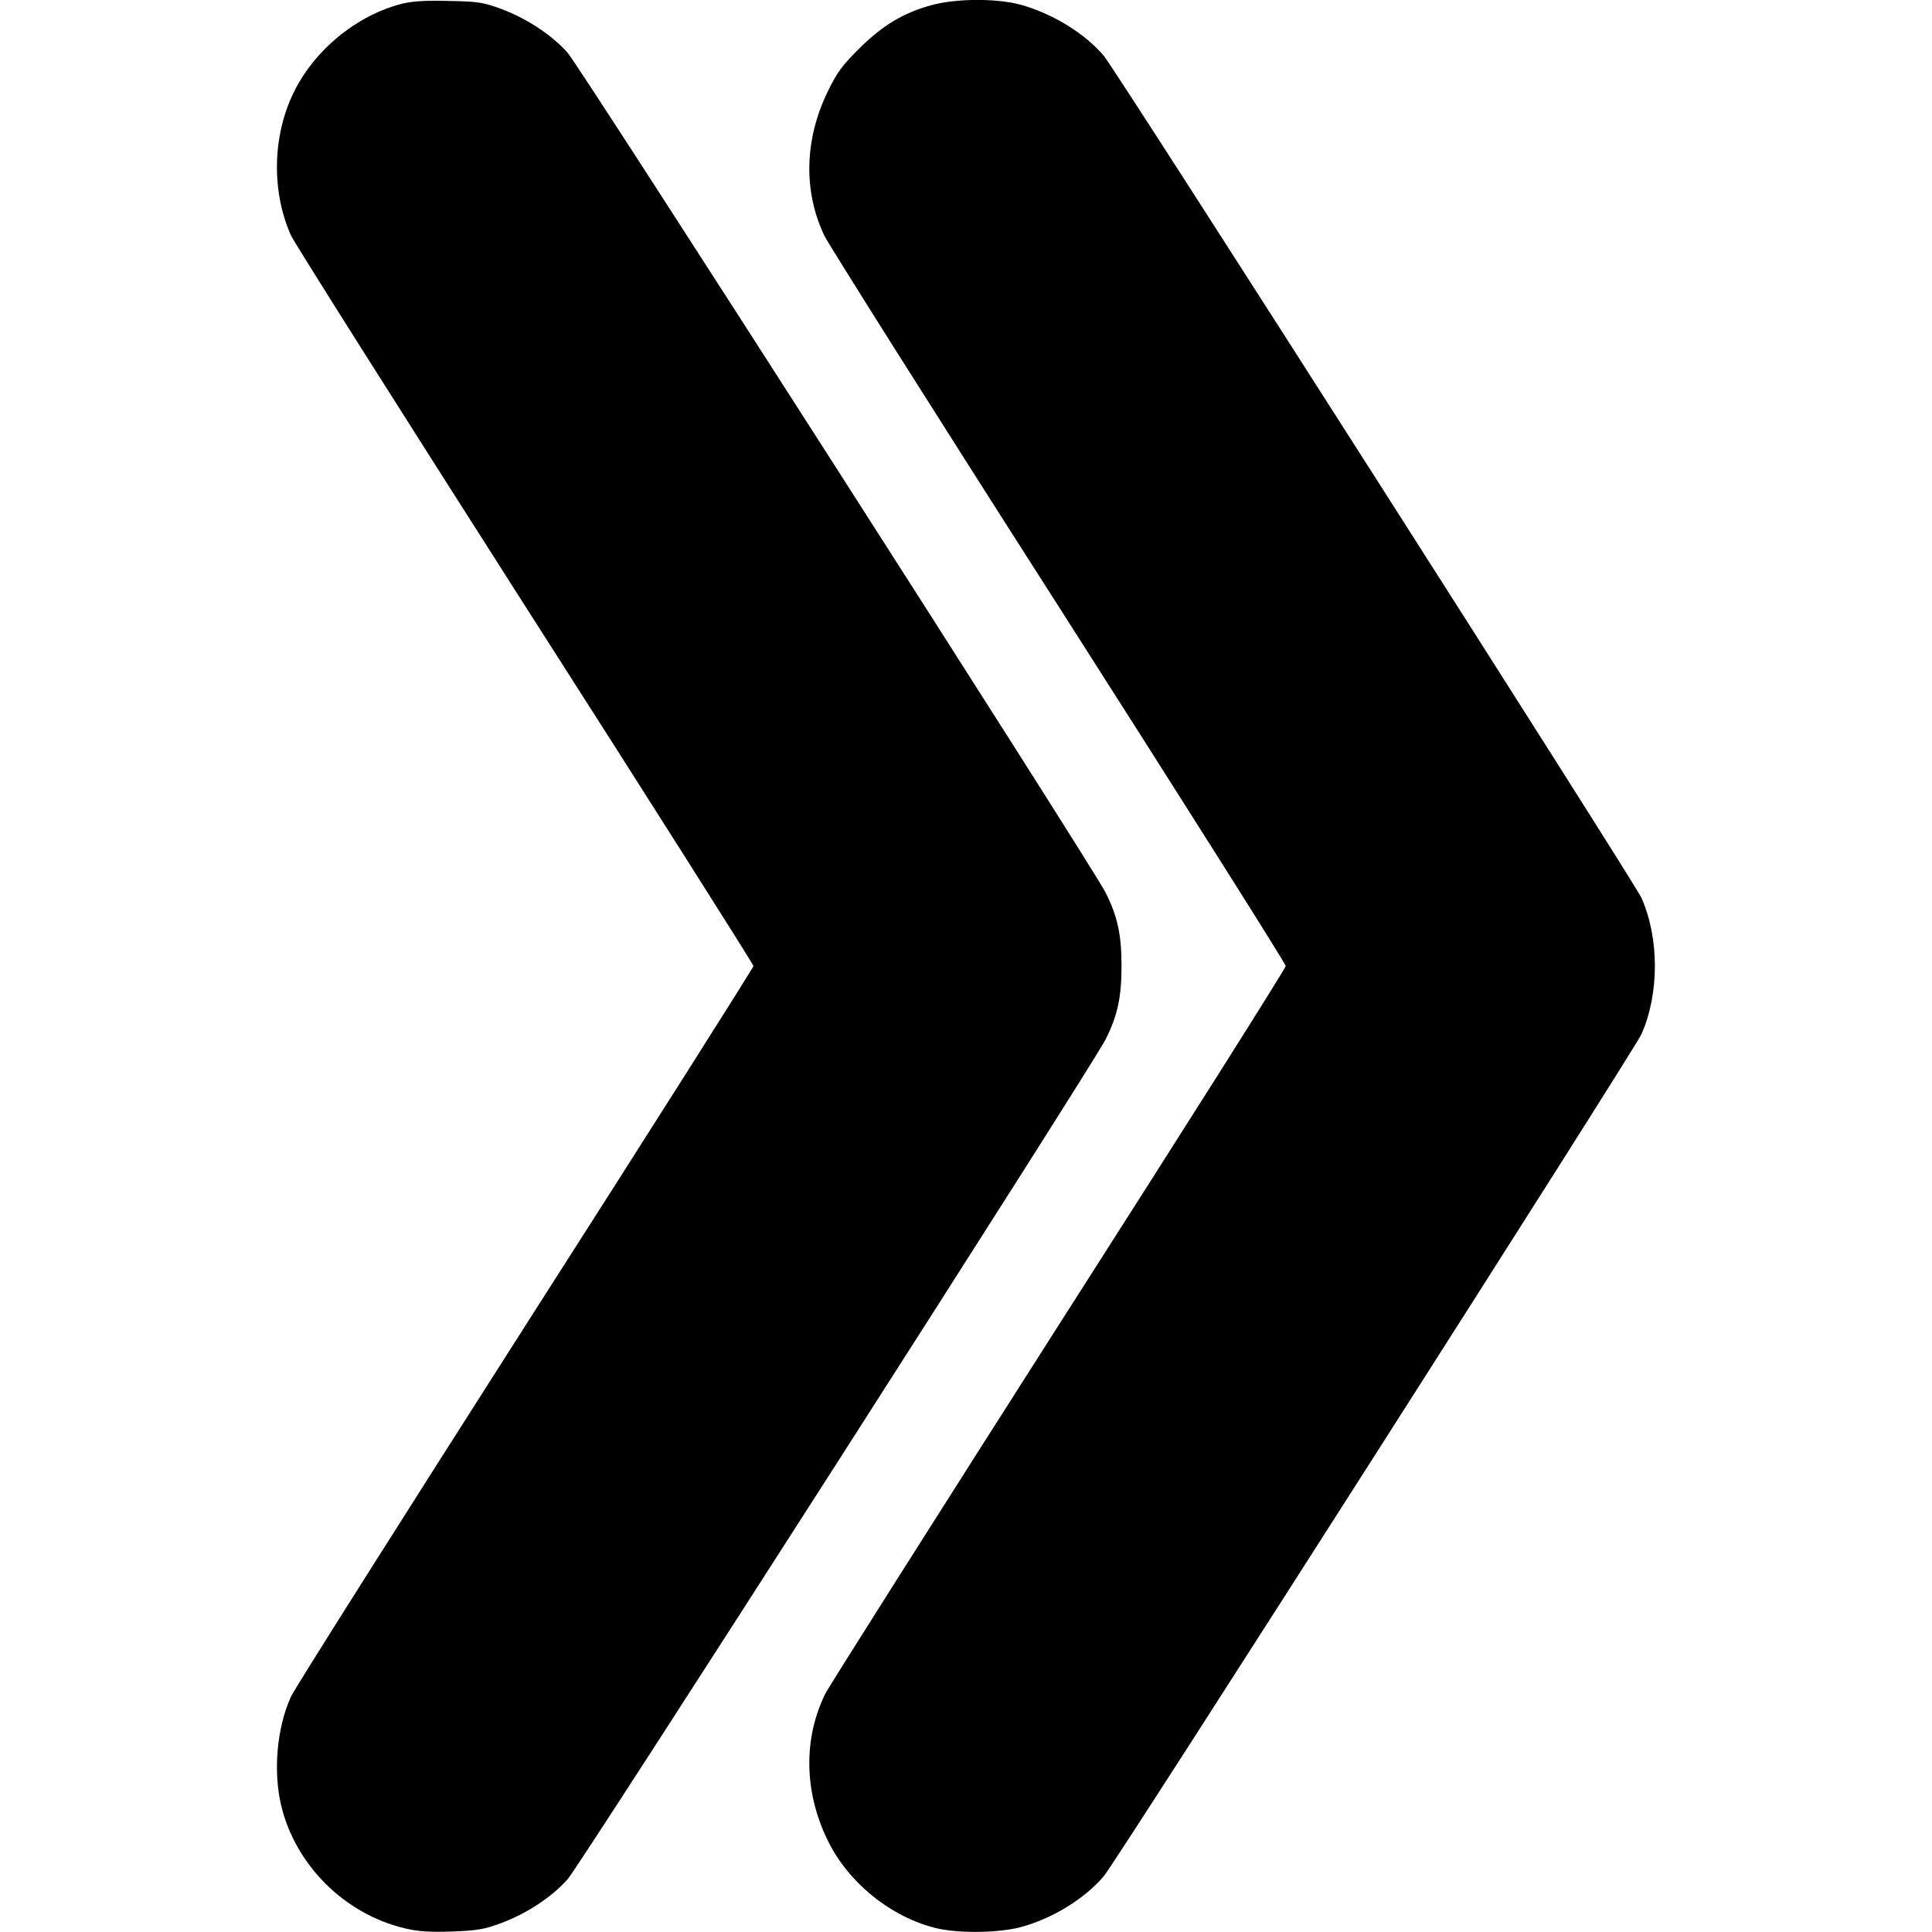
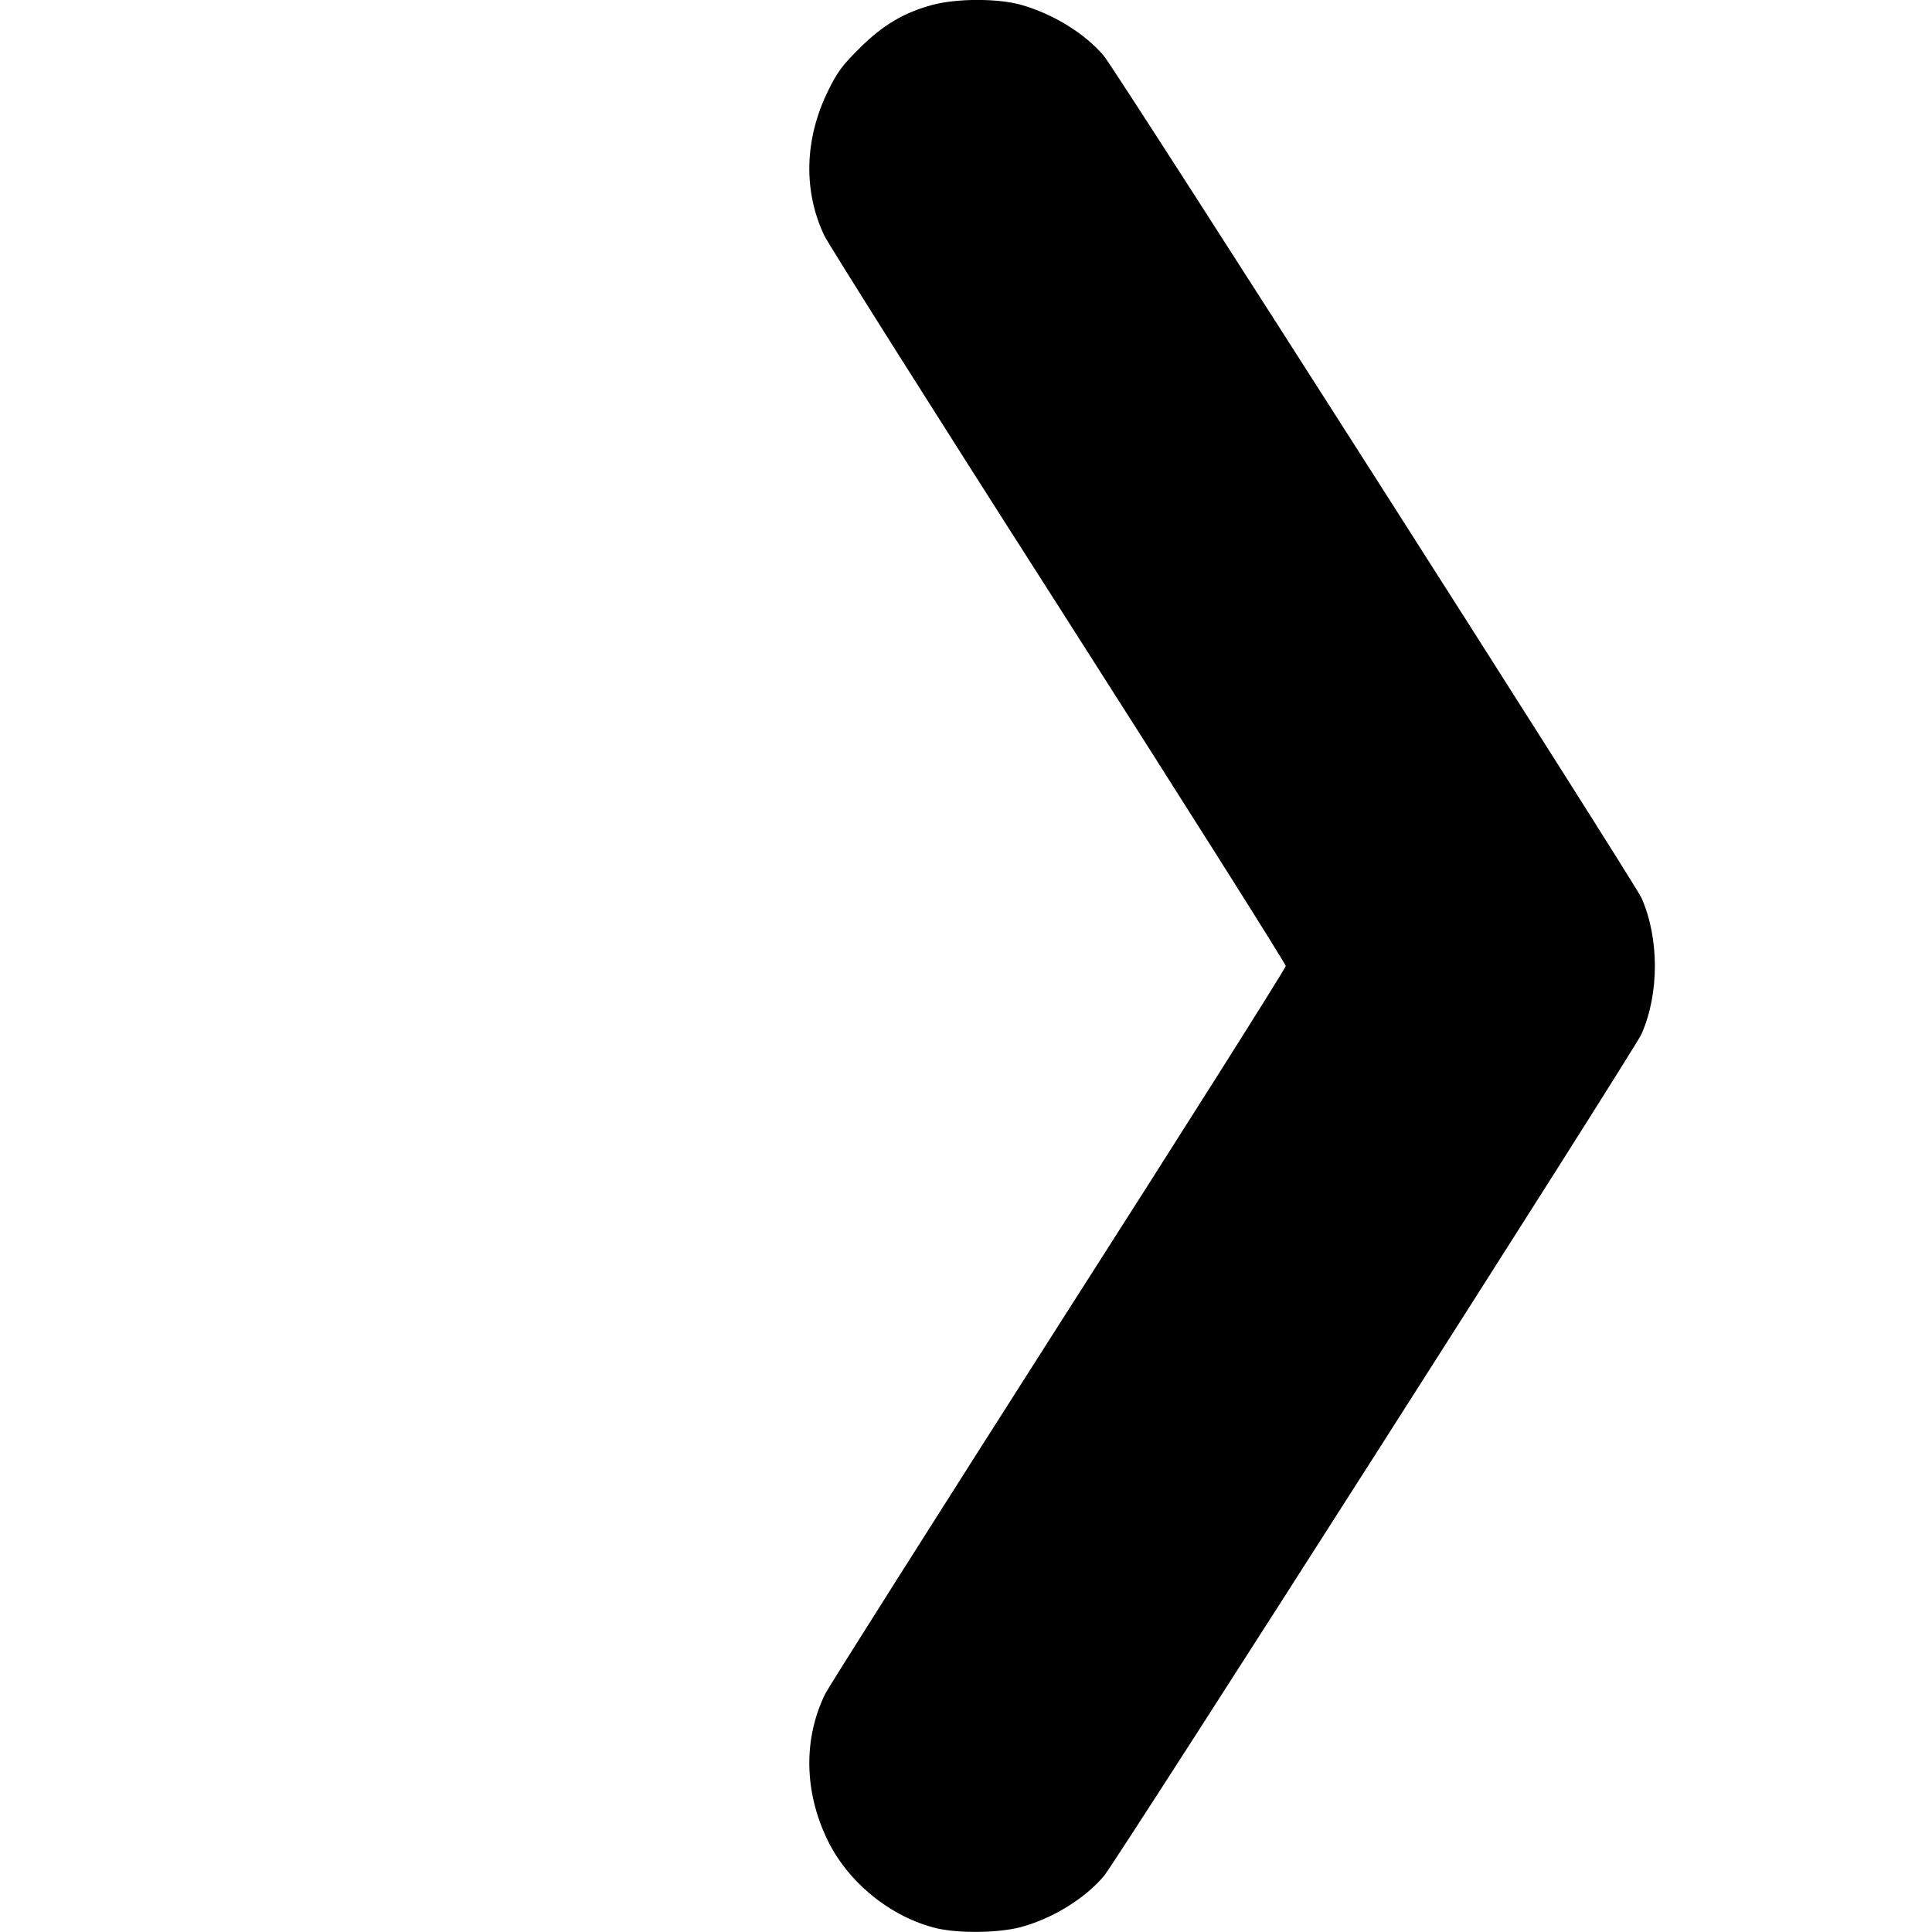
<svg xmlns="http://www.w3.org/2000/svg" version="1.0" width="800px" height="800px" viewBox="0 0 800 800" preserveAspectRatio="xMidYMid meet">
  <g transform="translate(0,800) scale(0.1,-0.1)" fill="#000000" stroke="none">
-     <path d="M1666 7985 c-189 -48 -365 -192 -451 -370 -87 -180 -91 -407 -11 -588 12 -29 449 -719 969 -1534 521 -814 947 -1487 947 -1493 0 -6 -426 -679 -947 -1493 -520 -815 -957 -1505 -969 -1534 -58 -130 -73 -307 -40 -448 59 -248 263 -451 513 -510 55 -13 101 -16 195 -13 106 4 134 9 206 36 104 39 207 107 272 180 52 58 2174 3370 2228 3478 49 97 66 174 66 304 0 130 -17 207 -66 304 -54 108 -2176 3420 -2228 3478 -65 73 -168 141 -272 180 -75 28 -96 32 -218 34 -95 3 -152 -1 -194 -11z" />
    <path d="M3862 7980 c-117 -31 -206 -83 -303 -180 -73 -72 -93 -100 -132 -180 -96 -198 -101 -411 -14 -595 19 -39 456 -732 973 -1540 516 -808 938 -1476 938 -1485 0 -9 -422 -677 -939 -1485 -516 -809 -951 -1496 -967 -1527 -92 -186 -89 -407 9 -608 86 -177 264 -320 453 -365 93 -21 250 -19 342 4 132 34 271 119 350 214 54 65 2197 3421 2225 3485 74 167 74 397 0 564 -28 63 -2171 3420 -2225 3485 -77 93 -212 176 -344 213 -97 27 -263 27 -366 0z" />
  </g>
</svg>